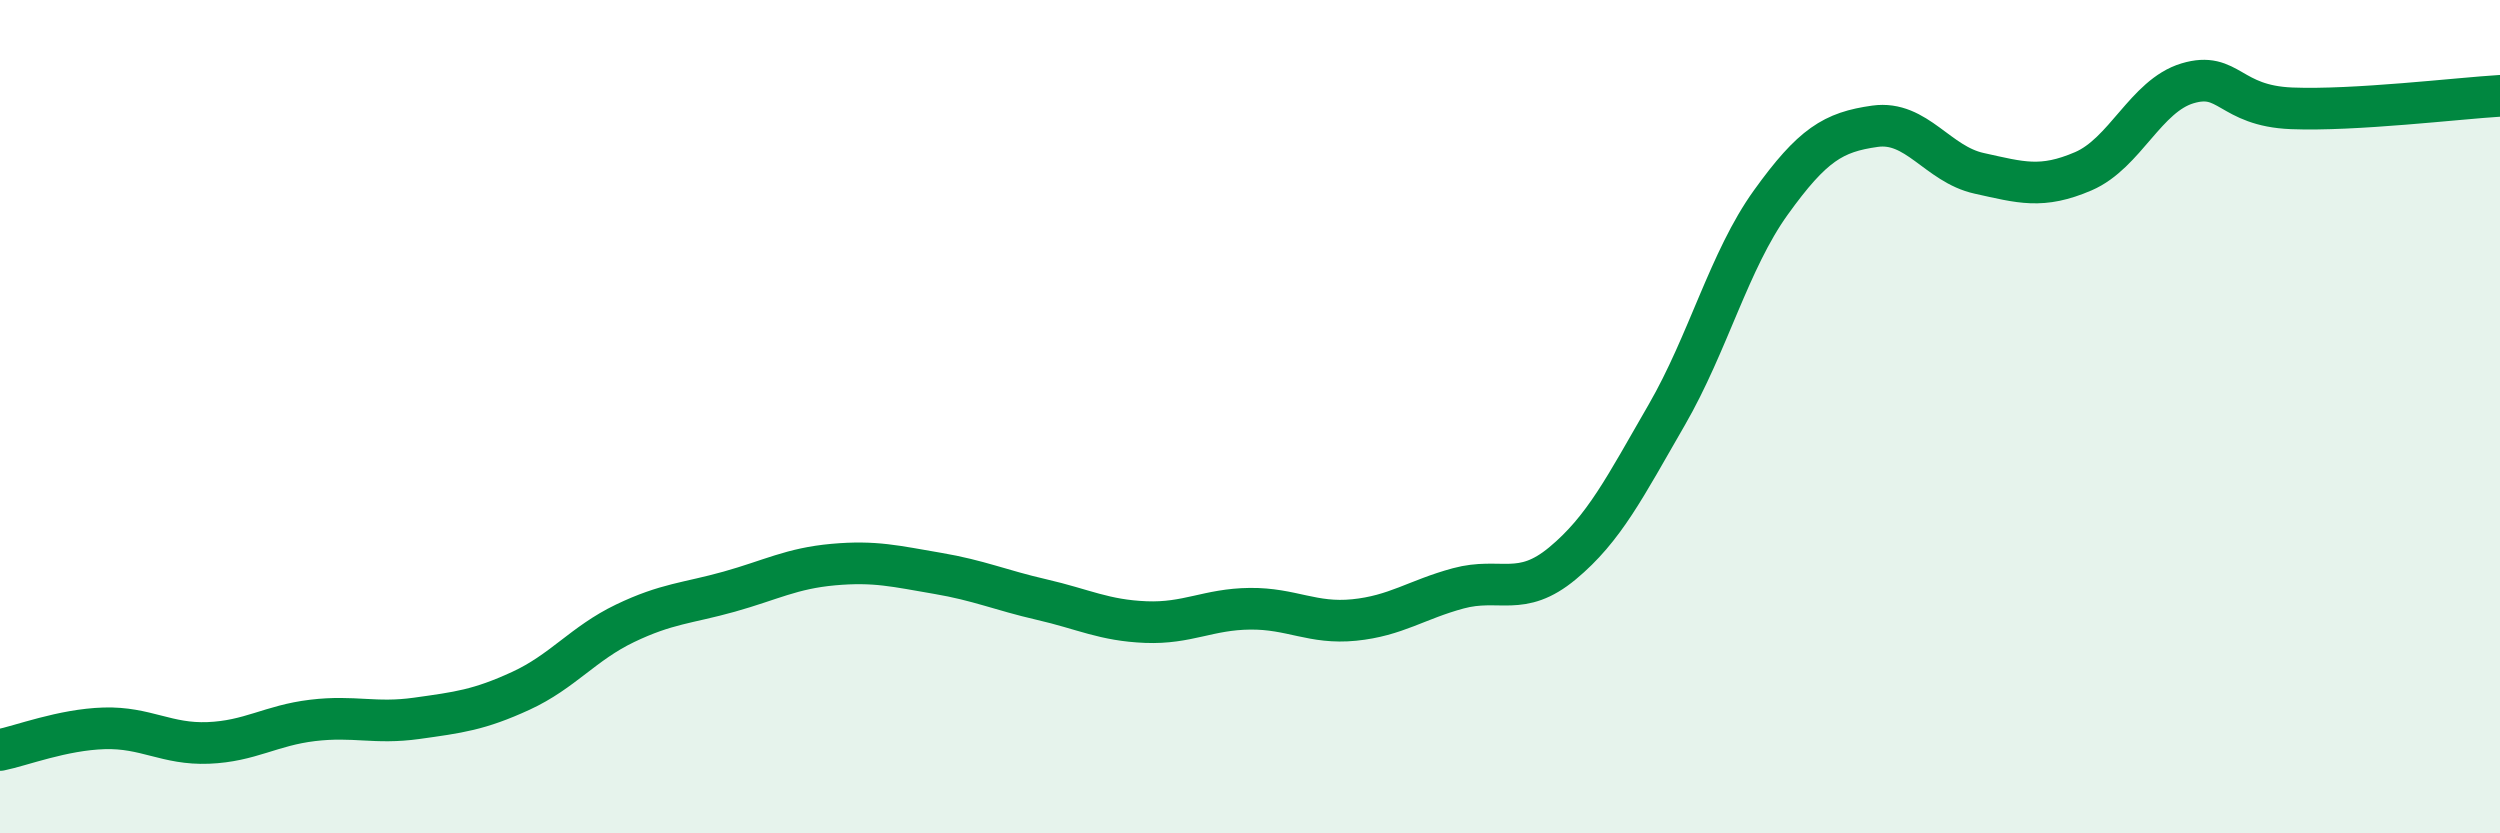
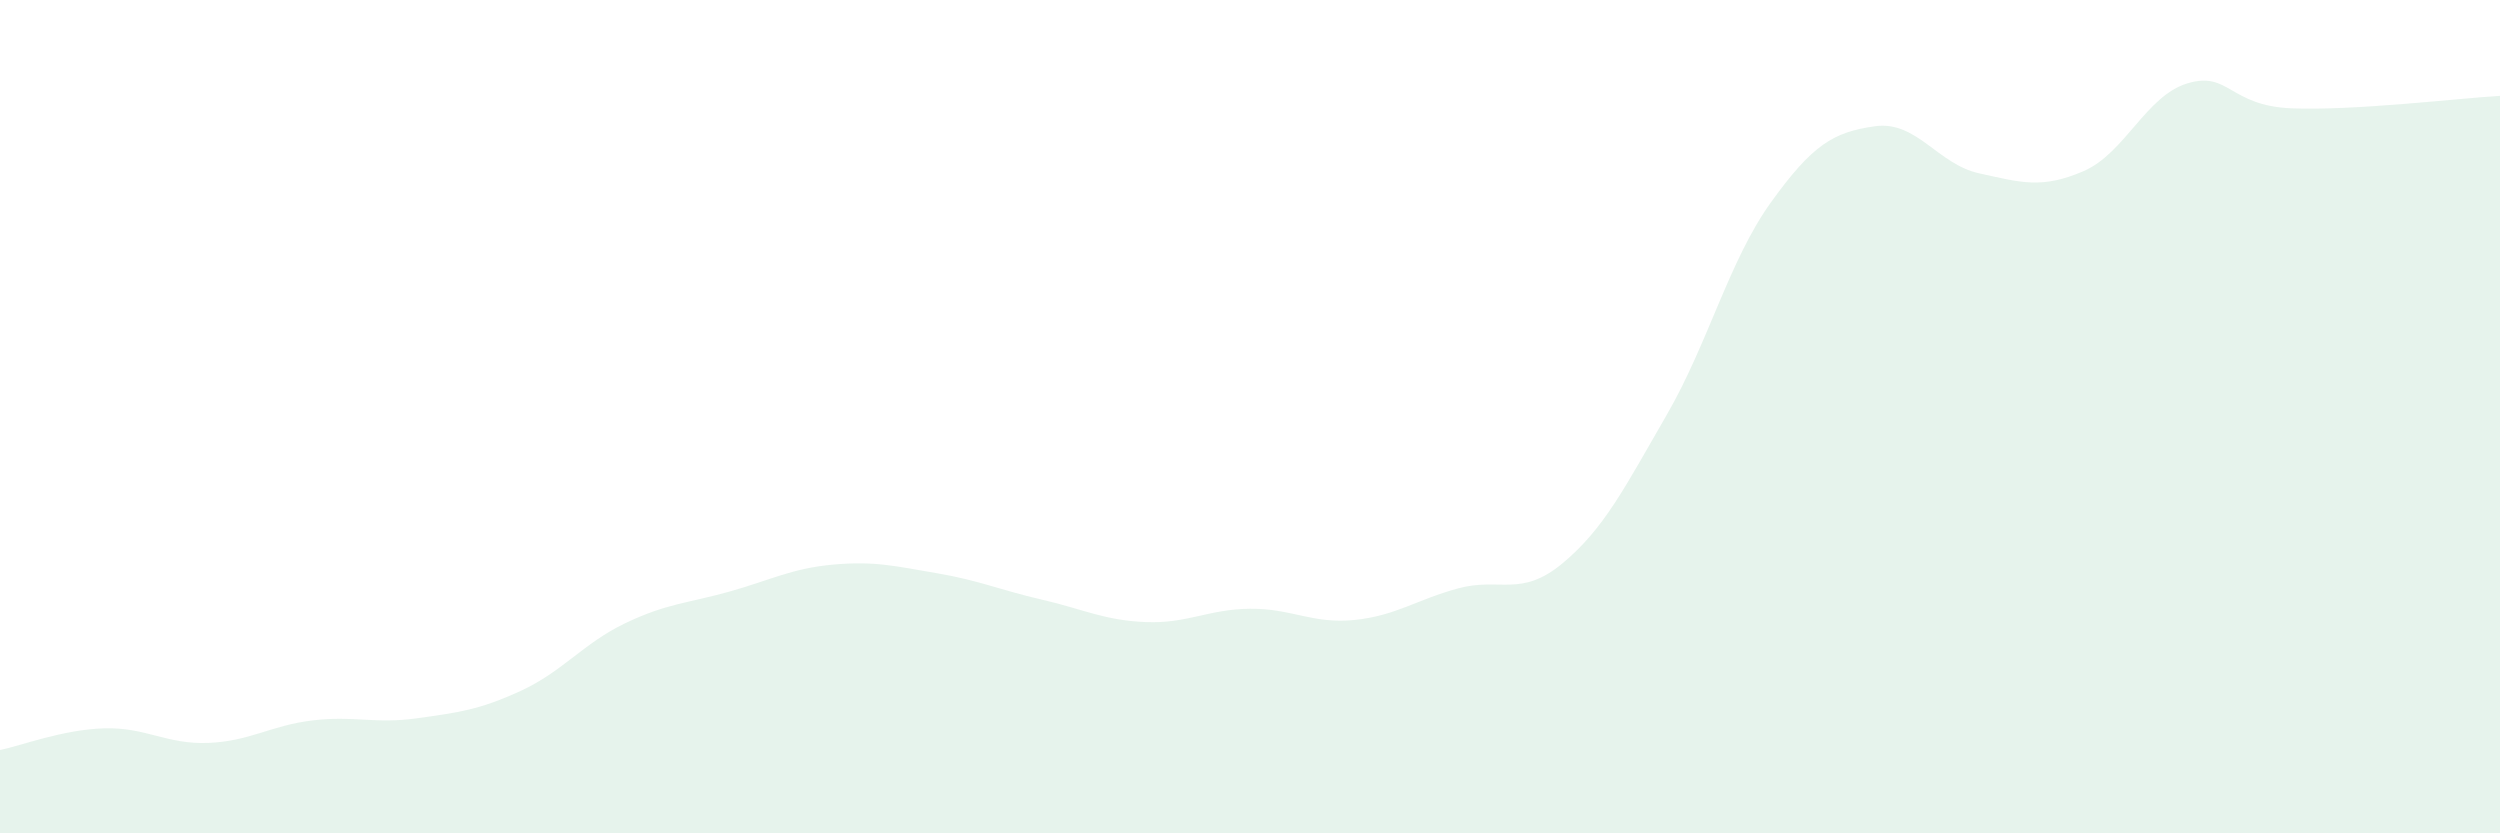
<svg xmlns="http://www.w3.org/2000/svg" width="60" height="20" viewBox="0 0 60 20">
  <path d="M 0,18 C 0.5,17.9 1.5,17.51 2.5,17.48 C 3.5,17.45 4,17.87 5,17.83 C 6,17.79 6.5,17.41 7.5,17.29 C 8.5,17.17 9,17.38 10,17.24 C 11,17.1 11.5,17.04 12.5,16.58 C 13.5,16.12 14,15.44 15,14.96 C 16,14.48 16.5,14.48 17.5,14.2 C 18.5,13.92 19,13.64 20,13.55 C 21,13.46 21.5,13.59 22.5,13.76 C 23.5,13.93 24,14.16 25,14.39 C 26,14.62 26.5,14.89 27.5,14.93 C 28.5,14.97 29,14.62 30,14.61 C 31,14.6 31.5,14.98 32.5,14.88 C 33.5,14.78 34,14.39 35,14.12 C 36,13.85 36.5,14.35 37.5,13.52 C 38.5,12.69 39,11.69 40,9.96 C 41,8.23 41.5,6.25 42.5,4.86 C 43.5,3.47 44,3.17 45,3.03 C 46,2.89 46.5,3.94 47.5,4.16 C 48.5,4.38 49,4.54 50,4.11 C 51,3.68 51.5,2.3 52.5,2 C 53.5,1.7 53.5,2.54 55,2.6 C 56.5,2.66 59,2.36 60,2.3L60 20L0 20Z" fill="#008740" opacity="0.1" stroke-linecap="round" stroke-linejoin="round" />
-   <path d="M 0,18 C 0.5,17.9 1.5,17.51 2.5,17.48 C 3.5,17.45 4,17.87 5,17.83 C 6,17.79 6.5,17.41 7.5,17.29 C 8.5,17.17 9,17.38 10,17.24 C 11,17.1 11.5,17.04 12.5,16.58 C 13.5,16.12 14,15.44 15,14.96 C 16,14.48 16.5,14.48 17.5,14.2 C 18.5,13.92 19,13.64 20,13.55 C 21,13.46 21.5,13.59 22.5,13.76 C 23.5,13.93 24,14.16 25,14.39 C 26,14.62 26.5,14.89 27.5,14.93 C 28.5,14.97 29,14.62 30,14.61 C 31,14.6 31.5,14.98 32.5,14.88 C 33.5,14.78 34,14.39 35,14.12 C 36,13.85 36.5,14.35 37.5,13.52 C 38.5,12.69 39,11.69 40,9.96 C 41,8.23 41.5,6.25 42.5,4.86 C 43.5,3.47 44,3.17 45,3.03 C 46,2.89 46.5,3.94 47.5,4.16 C 48.5,4.38 49,4.54 50,4.11 C 51,3.68 51.5,2.3 52.5,2 C 53.5,1.7 53.5,2.54 55,2.6 C 56.5,2.66 59,2.36 60,2.3" stroke="#008740" stroke-width="1" fill="none" stroke-linecap="round" stroke-linejoin="round" />
</svg>